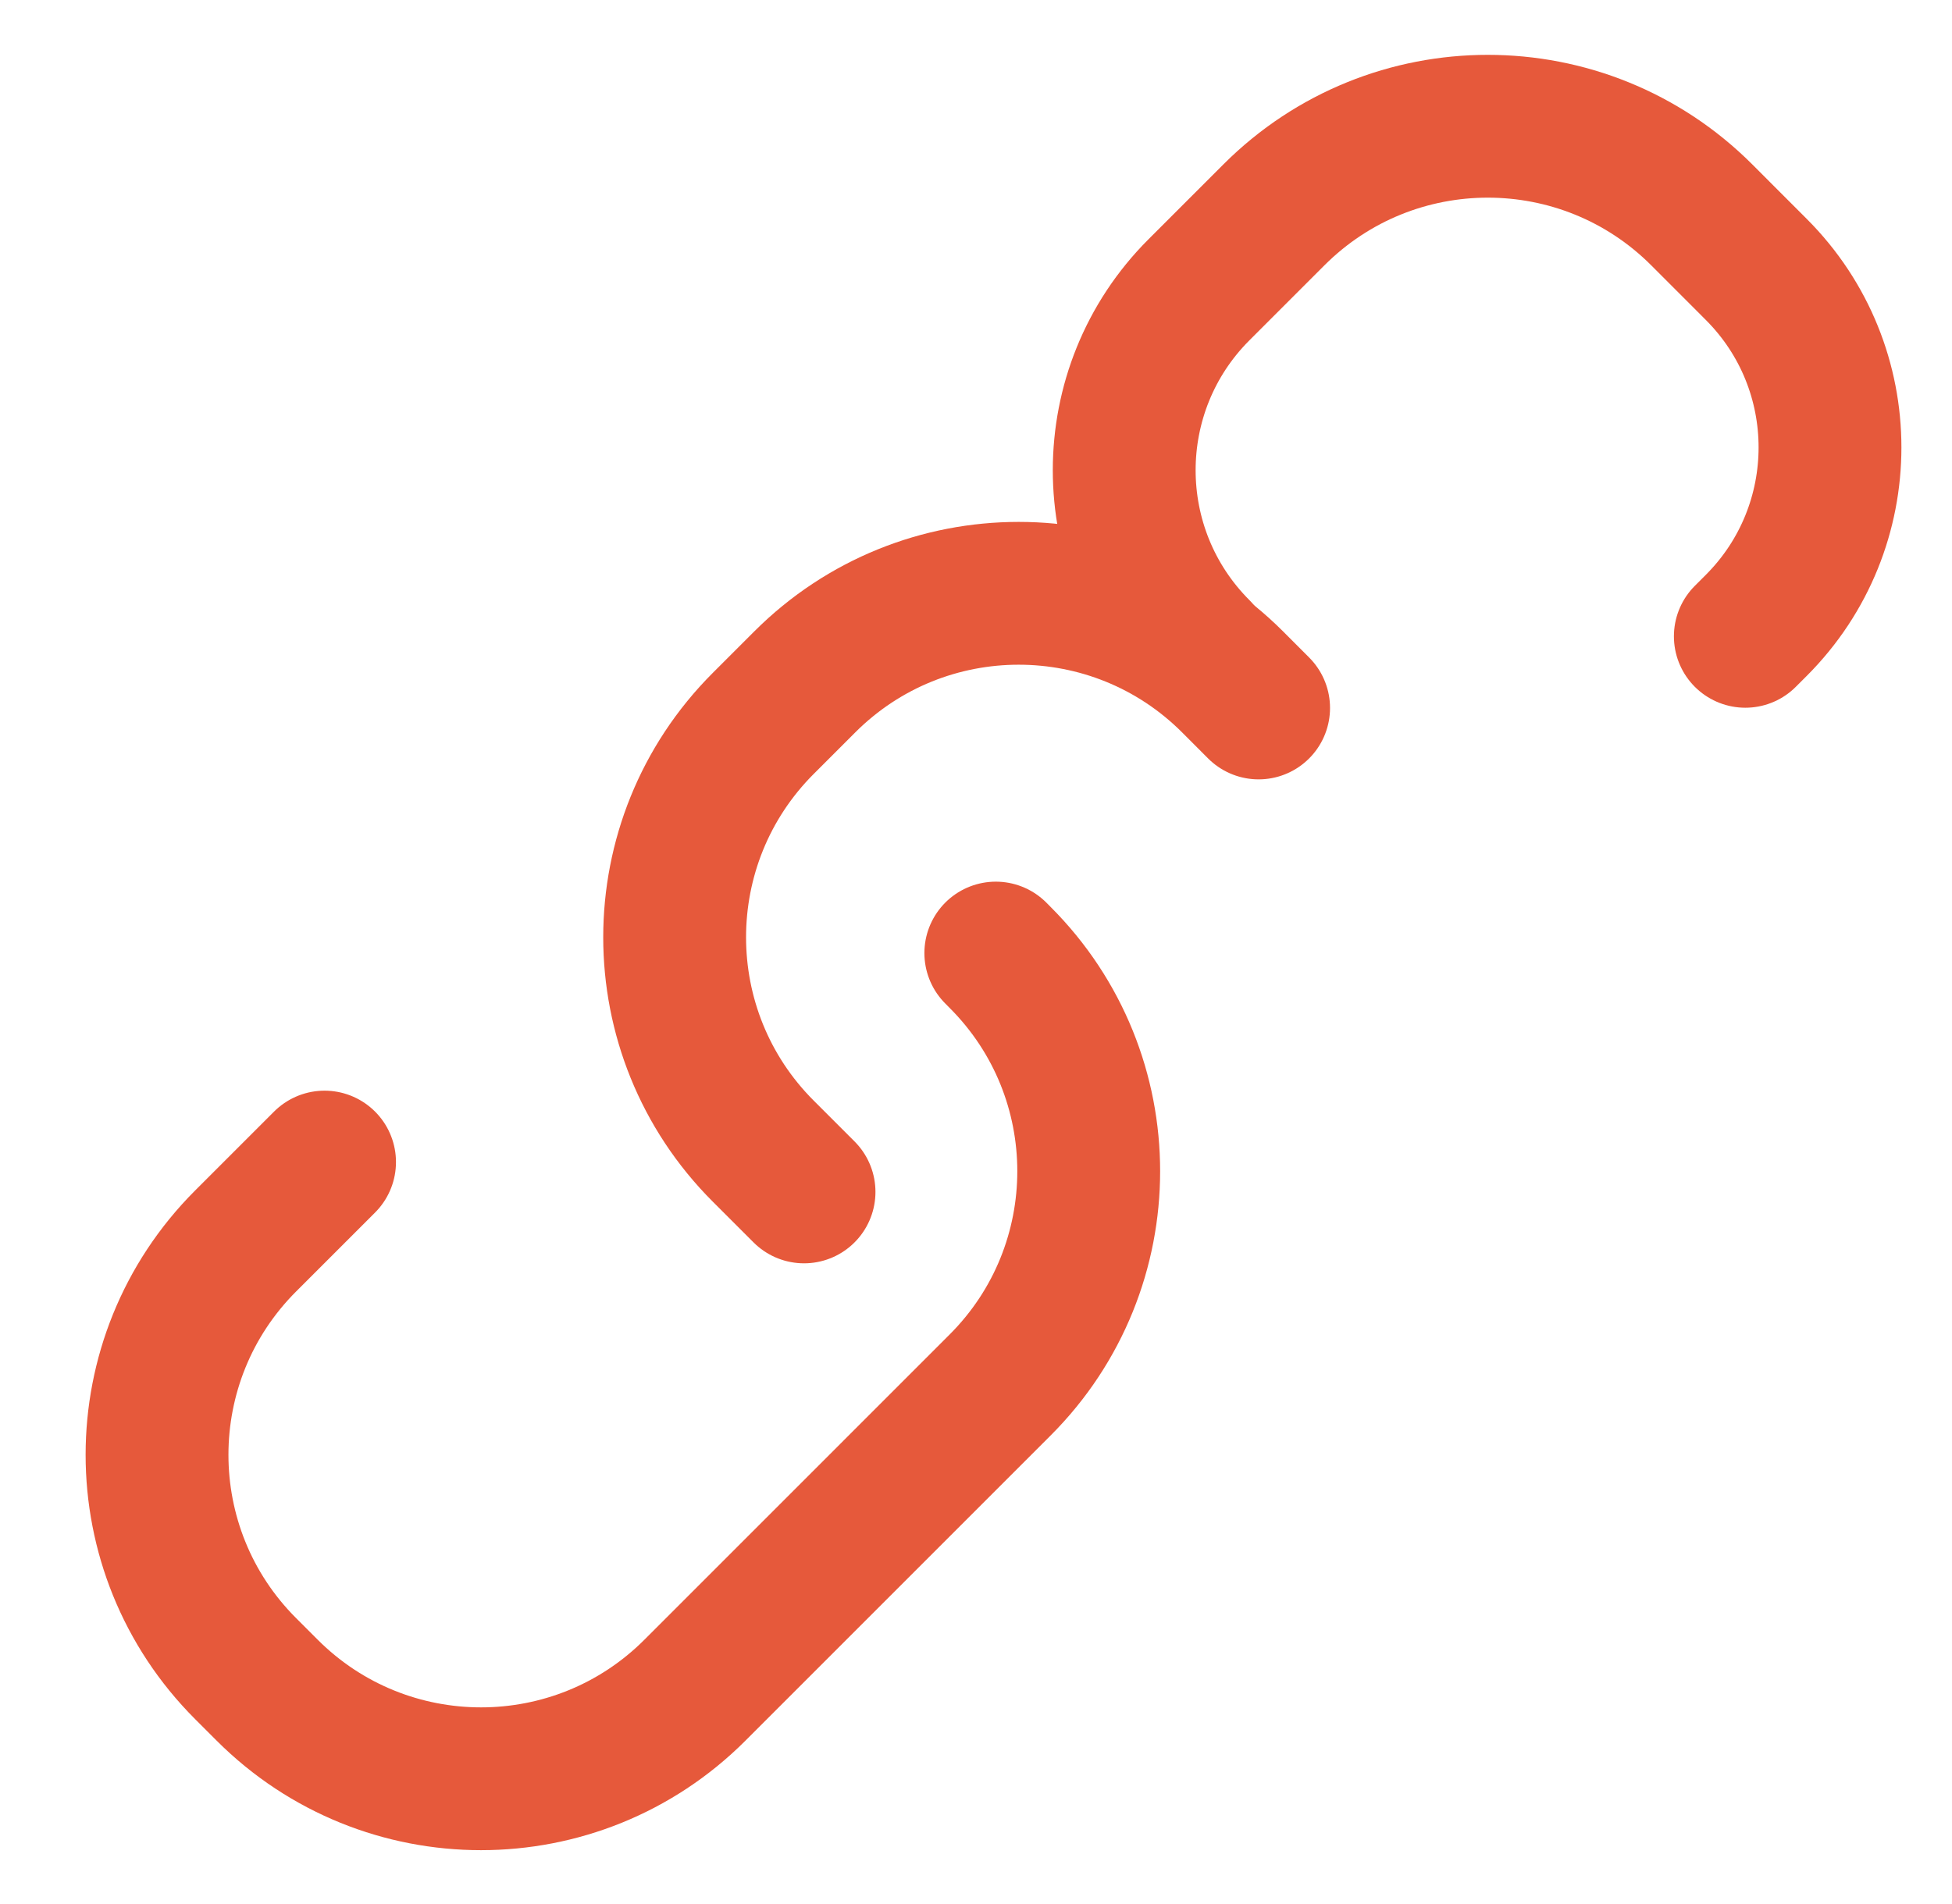
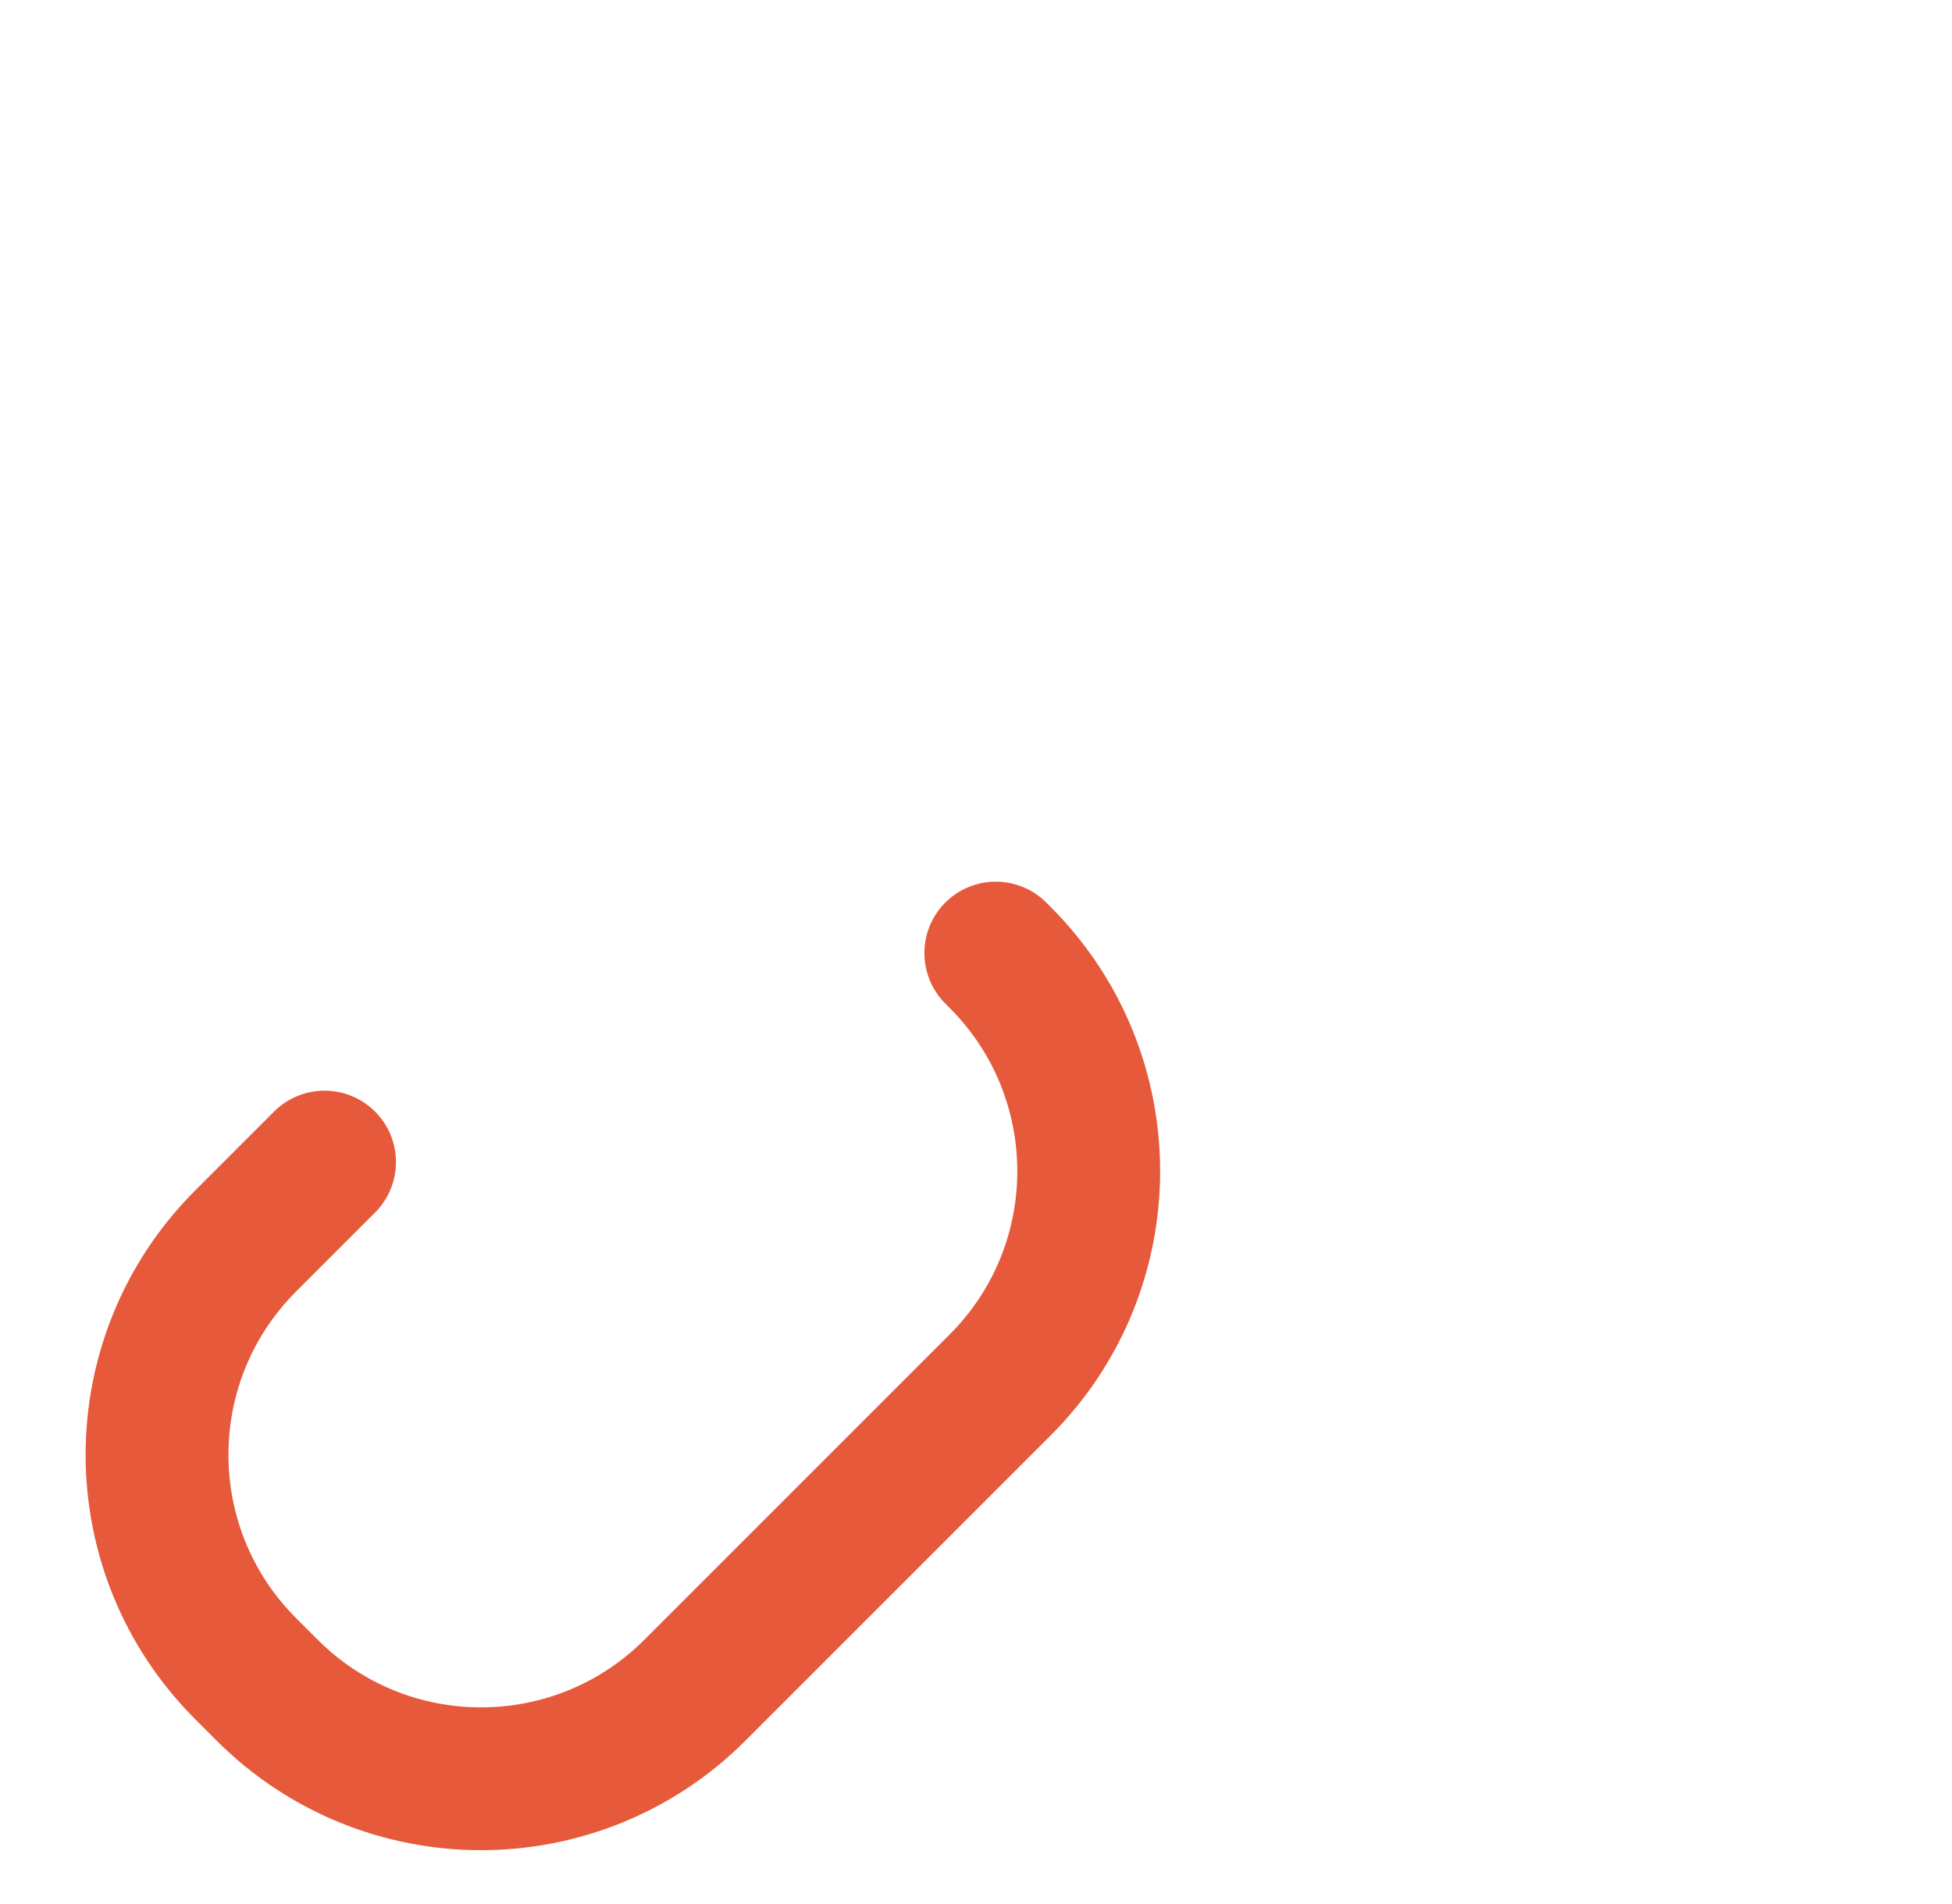
<svg xmlns="http://www.w3.org/2000/svg" width="41" height="40" viewBox="0 0 41 40" fill="none">
-   <path d="M16.888 25.04L16.031 24.183C13.55 21.702 13.55 17.68 16.031 15.198L16.904 14.325C19.385 11.844 23.408 11.844 25.889 14.325L26.436 14.873" stroke="#E6593B" stroke-width="3" stroke-linecap="round" />
-   <path d="M25.182 13.668V13.668C23.09 11.575 23.09 8.182 25.182 6.089L26.758 4.513C29.239 2.032 33.262 2.032 35.743 4.513L36.888 5.659V5.659C38.954 7.724 38.954 11.073 36.888 13.139L36.659 13.368" stroke="#E6593B" stroke-width="3" stroke-linecap="round" />
  <path d="M20.916 20.022L21.006 20.113C23.488 22.594 23.488 26.616 21.006 29.097L14.596 35.508C12.115 37.989 8.093 37.989 5.612 35.508L5.159 35.055C2.678 32.574 2.678 28.552 5.159 26.071L6.817 24.413" stroke="#E6593B" stroke-width="3" stroke-linecap="round" />
</svg>